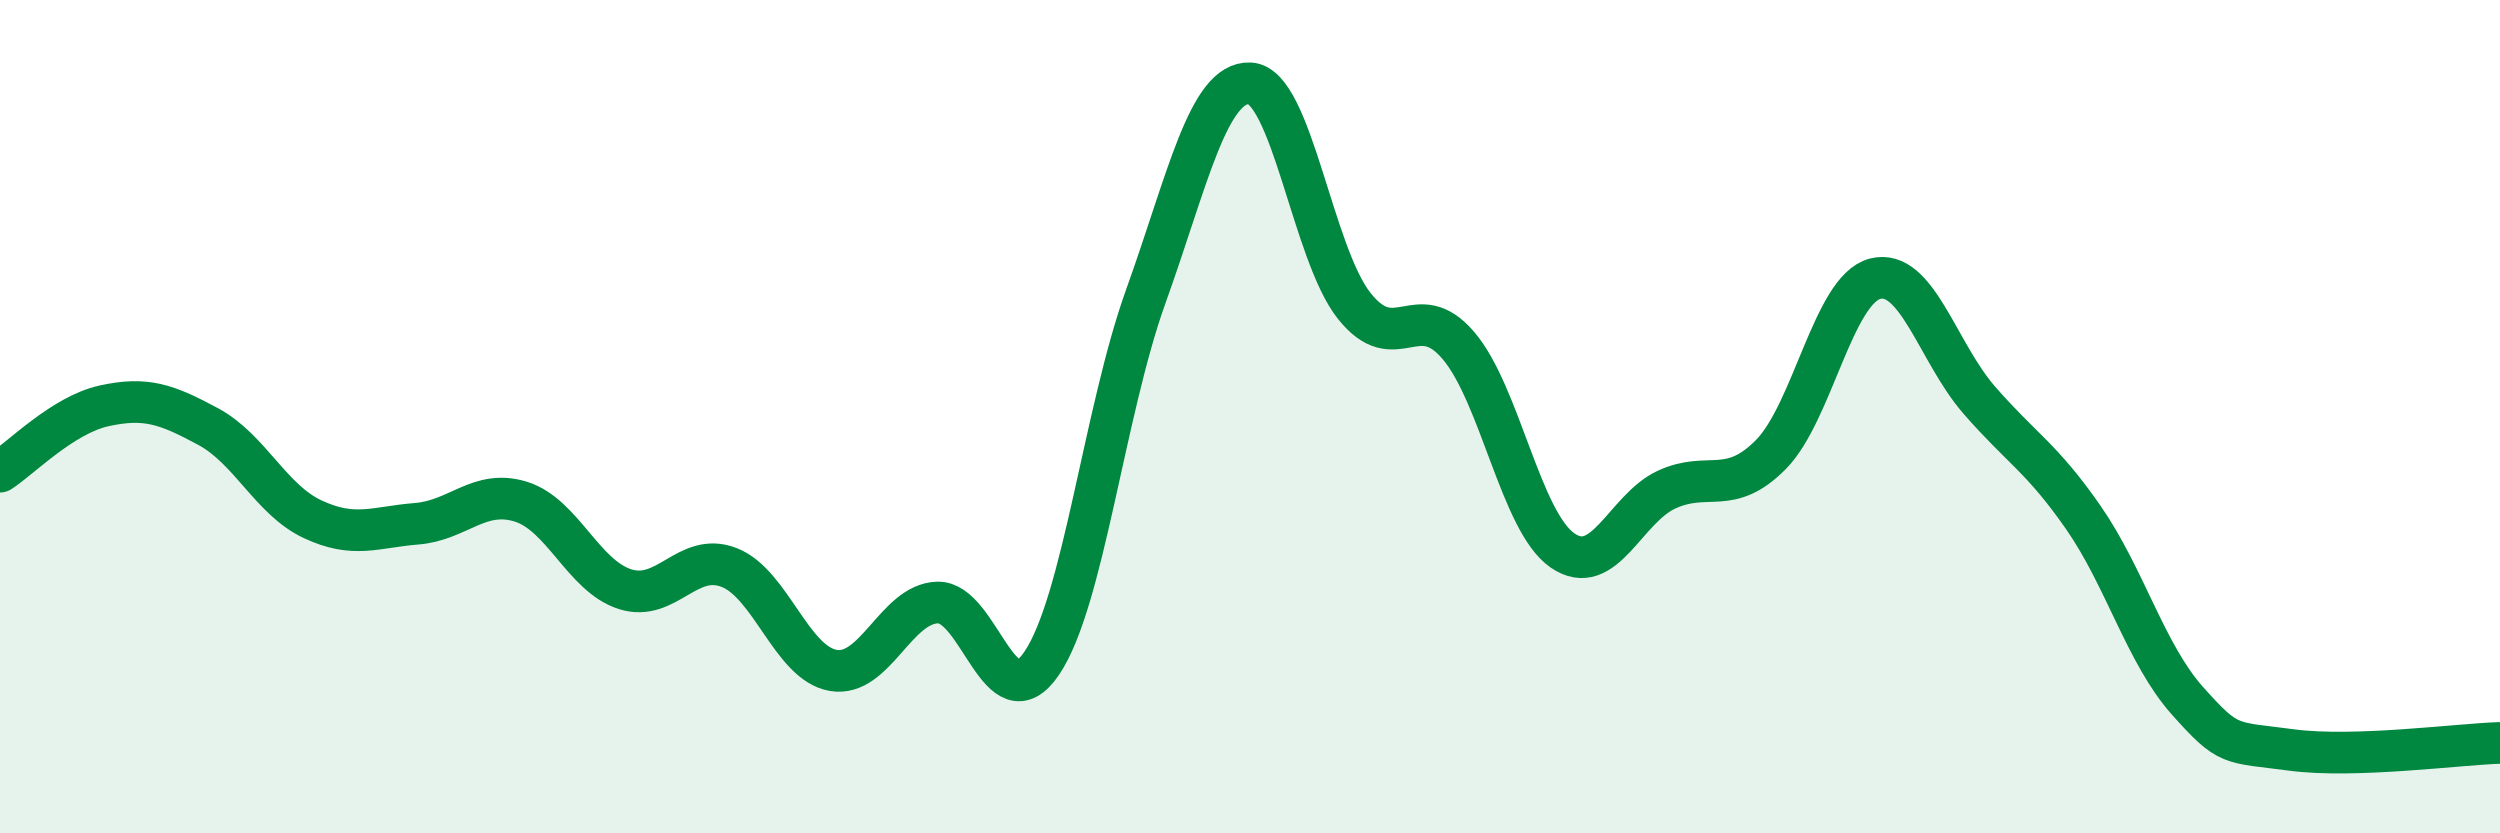
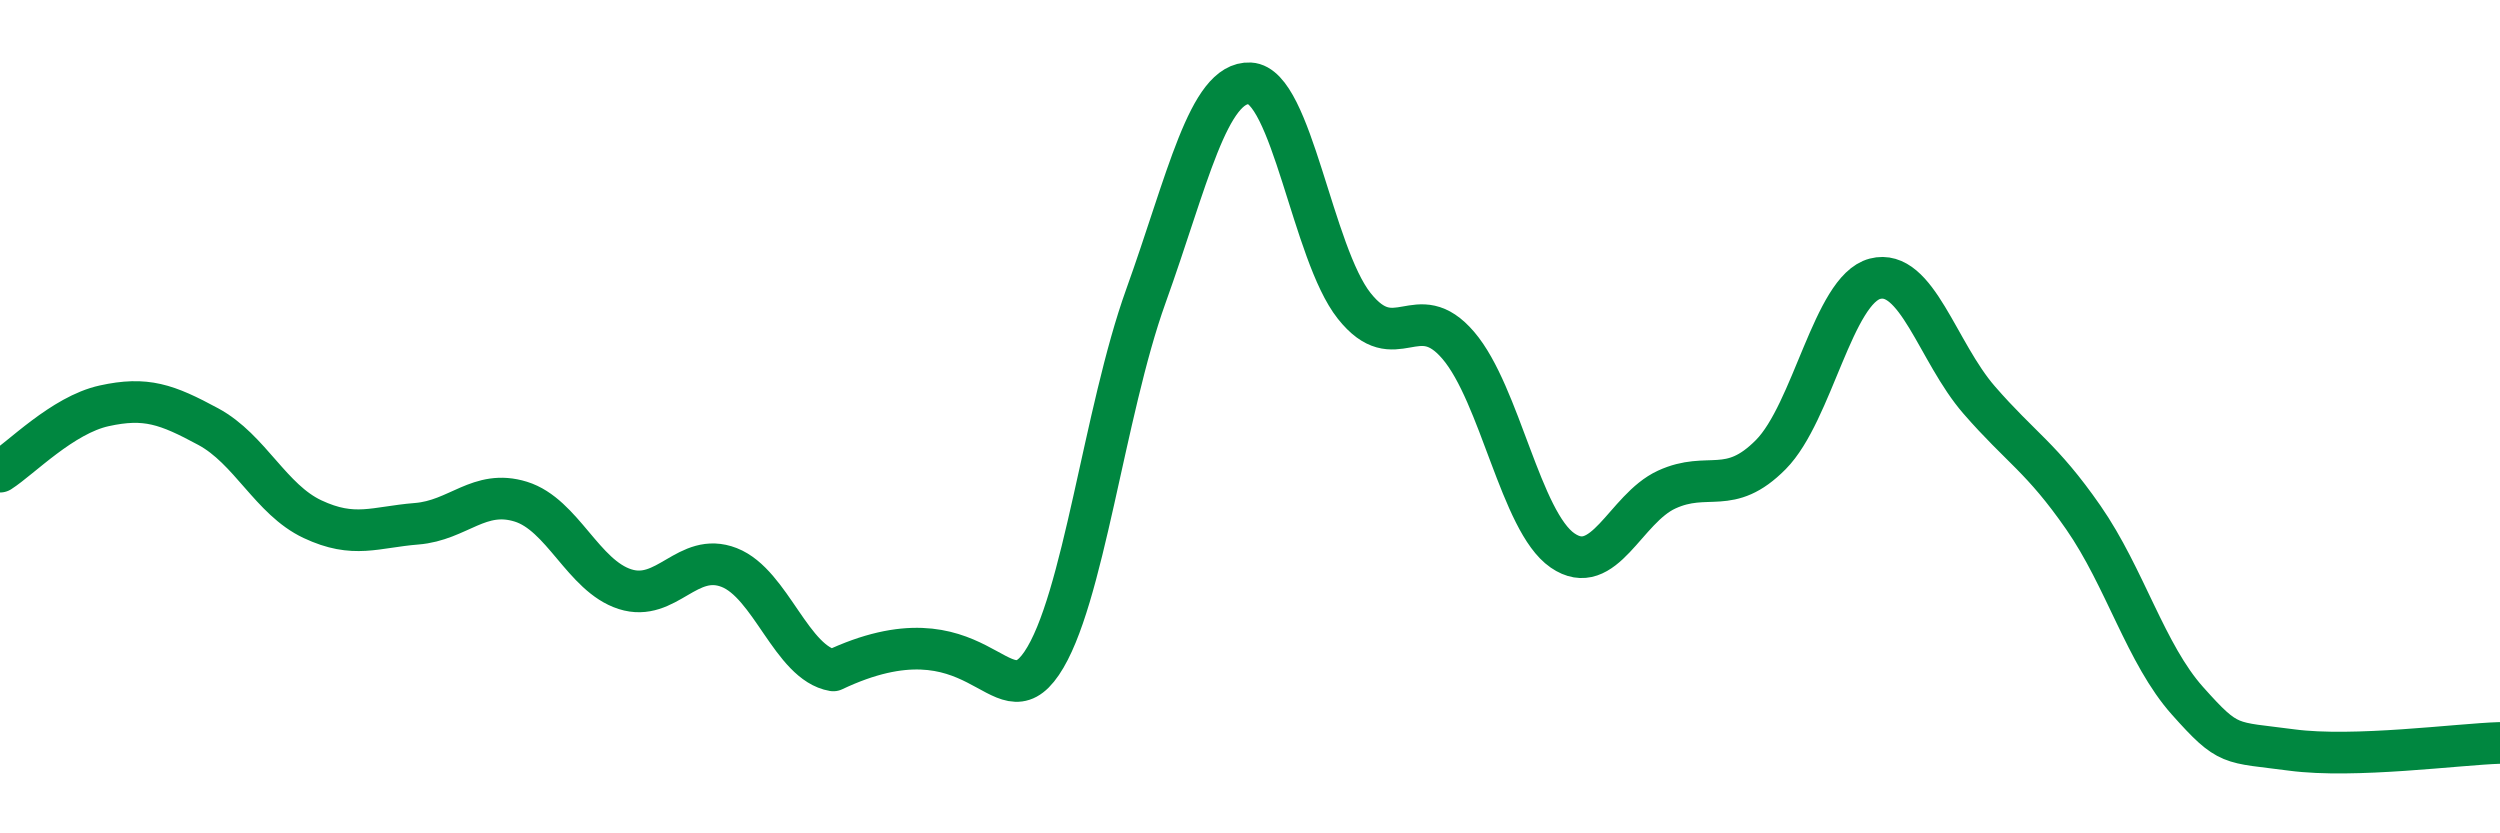
<svg xmlns="http://www.w3.org/2000/svg" width="60" height="20" viewBox="0 0 60 20">
-   <path d="M 0,11.32 C 0.5,11 1.5,9.96 2.5,9.74 C 3.5,9.52 4,9.7 5,10.24 C 6,10.78 6.5,11.99 7.5,12.46 C 8.5,12.93 9,12.65 10,12.57 C 11,12.49 11.5,11.73 12.5,12.04 C 13.5,12.35 14,13.82 15,14.14 C 16,14.46 16.5,13.23 17.5,13.62 C 18.5,14.01 19,15.92 20,16.09 C 21,16.26 21.5,14.49 22.5,14.46 C 23.5,14.43 24,17.39 25,15.92 C 26,14.45 26.5,9.89 27.5,7.11 C 28.5,4.33 29,1.95 30,2 C 31,2.05 31.5,6.08 32.5,7.34 C 33.5,8.6 34,7.12 35,8.29 C 36,9.46 36.5,12.52 37.5,13.21 C 38.5,13.9 39,12.21 40,11.75 C 41,11.29 41.5,11.92 42.5,10.91 C 43.5,9.9 44,6.95 45,6.69 C 46,6.43 46.5,8.45 47.5,9.6 C 48.5,10.75 49,10.98 50,12.42 C 51,13.86 51.5,15.7 52.5,16.82 C 53.5,17.94 53.5,17.8 55,18 C 56.5,18.2 59,17.86 60,17.83L60 20L0 20Z" fill="#008740" opacity="0.1" stroke-linecap="round" stroke-linejoin="round" />
-   <path d="M 0,11.32 C 0.5,11 1.5,9.96 2.5,9.74 C 3.5,9.52 4,9.7 5,10.24 C 6,10.78 6.5,11.99 7.5,12.46 C 8.5,12.93 9,12.65 10,12.57 C 11,12.49 11.5,11.73 12.5,12.04 C 13.5,12.35 14,13.82 15,14.14 C 16,14.46 16.5,13.23 17.5,13.62 C 18.5,14.01 19,15.92 20,16.09 C 21,16.26 21.5,14.49 22.5,14.46 C 23.5,14.43 24,17.39 25,15.92 C 26,14.45 26.5,9.89 27.5,7.11 C 28.5,4.33 29,1.95 30,2 C 31,2.05 31.5,6.08 32.5,7.34 C 33.5,8.6 34,7.12 35,8.29 C 36,9.46 36.5,12.52 37.5,13.21 C 38.5,13.9 39,12.21 40,11.75 C 41,11.29 41.5,11.92 42.5,10.91 C 43.5,9.9 44,6.95 45,6.69 C 46,6.43 46.5,8.45 47.5,9.6 C 48.5,10.75 49,10.98 50,12.42 C 51,13.86 51.5,15.7 52.5,16.82 C 53.5,17.94 53.5,17.8 55,18 C 56.5,18.2 59,17.86 60,17.83" stroke="#008740" stroke-width="1" fill="none" stroke-linecap="round" stroke-linejoin="round" />
+   <path d="M 0,11.32 C 0.5,11 1.5,9.96 2.5,9.74 C 3.5,9.52 4,9.7 5,10.24 C 6,10.78 6.5,11.99 7.5,12.46 C 8.5,12.93 9,12.65 10,12.57 C 11,12.49 11.5,11.73 12.5,12.04 C 13.5,12.35 14,13.82 15,14.14 C 16,14.46 16.5,13.23 17.5,13.62 C 18.5,14.01 19,15.92 20,16.09 C 23.5,14.43 24,17.39 25,15.92 C 26,14.45 26.5,9.89 27.5,7.11 C 28.5,4.33 29,1.95 30,2 C 31,2.05 31.5,6.08 32.5,7.34 C 33.5,8.6 34,7.12 35,8.29 C 36,9.46 36.5,12.52 37.5,13.21 C 38.5,13.9 39,12.21 40,11.75 C 41,11.29 41.5,11.92 42.5,10.91 C 43.5,9.9 44,6.95 45,6.69 C 46,6.43 46.5,8.45 47.5,9.6 C 48.5,10.75 49,10.98 50,12.42 C 51,13.86 51.5,15.7 52.5,16.82 C 53.5,17.94 53.5,17.8 55,18 C 56.5,18.2 59,17.86 60,17.83" stroke="#008740" stroke-width="1" fill="none" stroke-linecap="round" stroke-linejoin="round" />
</svg>